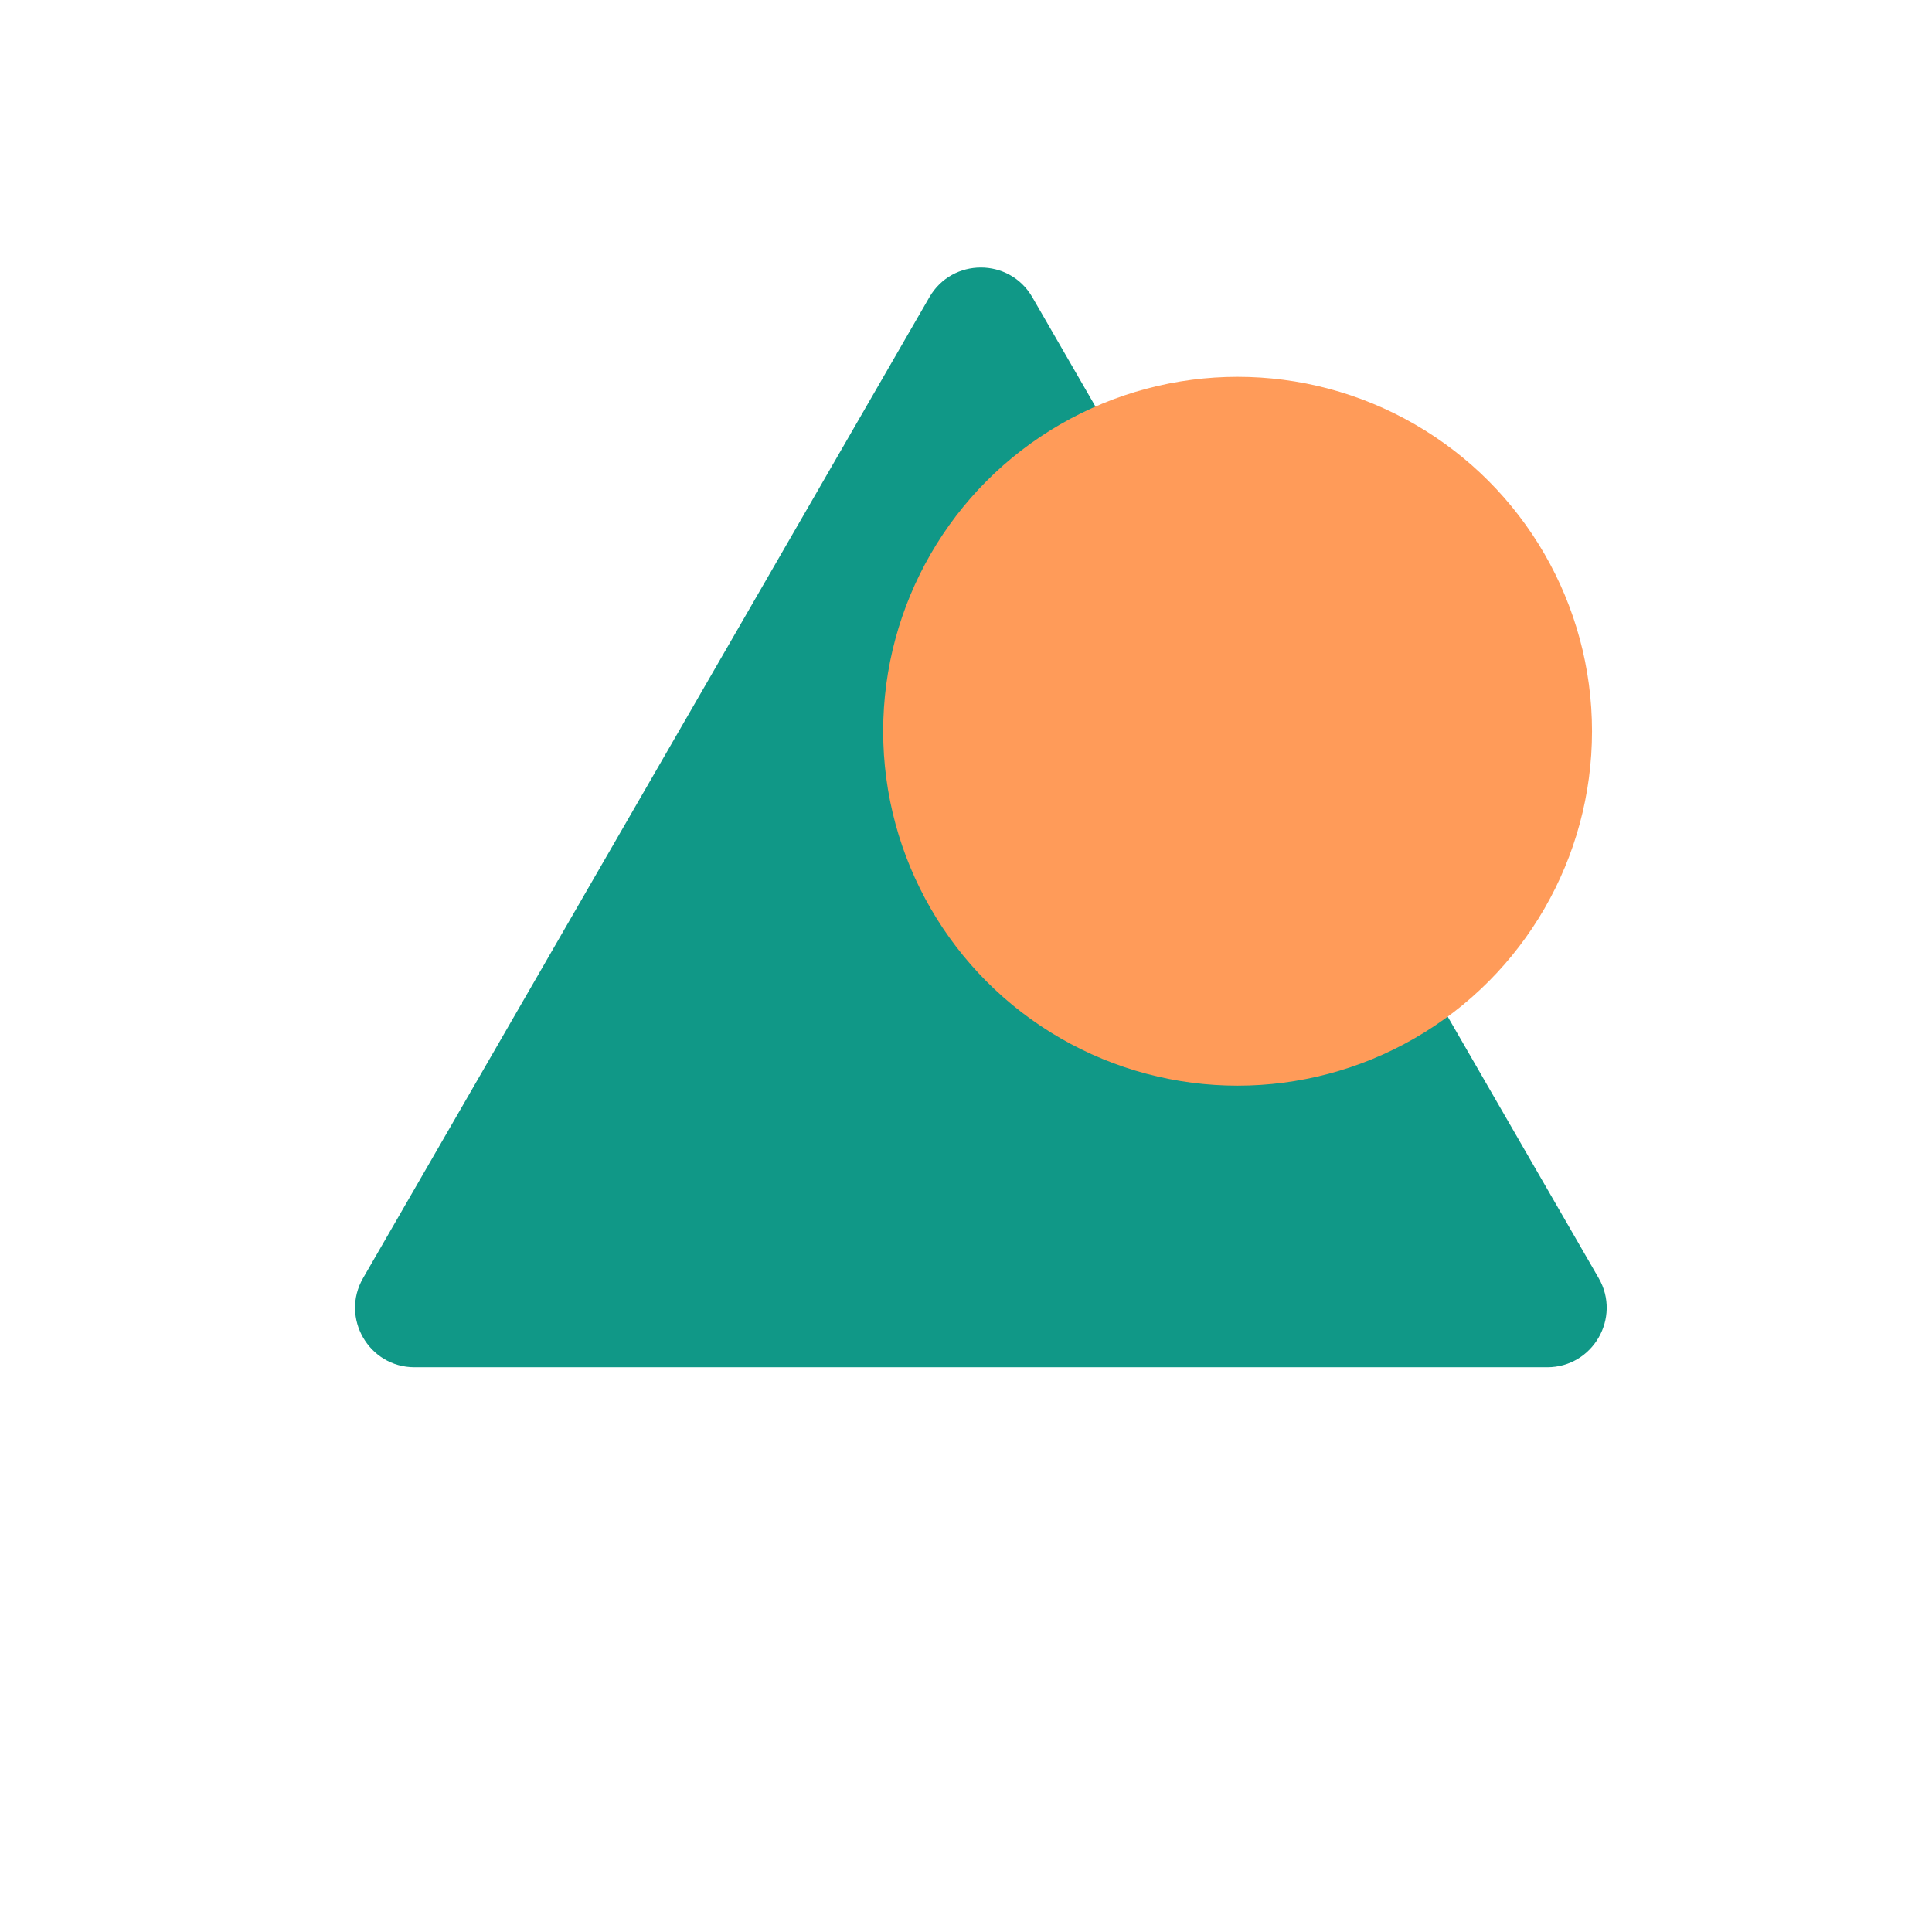
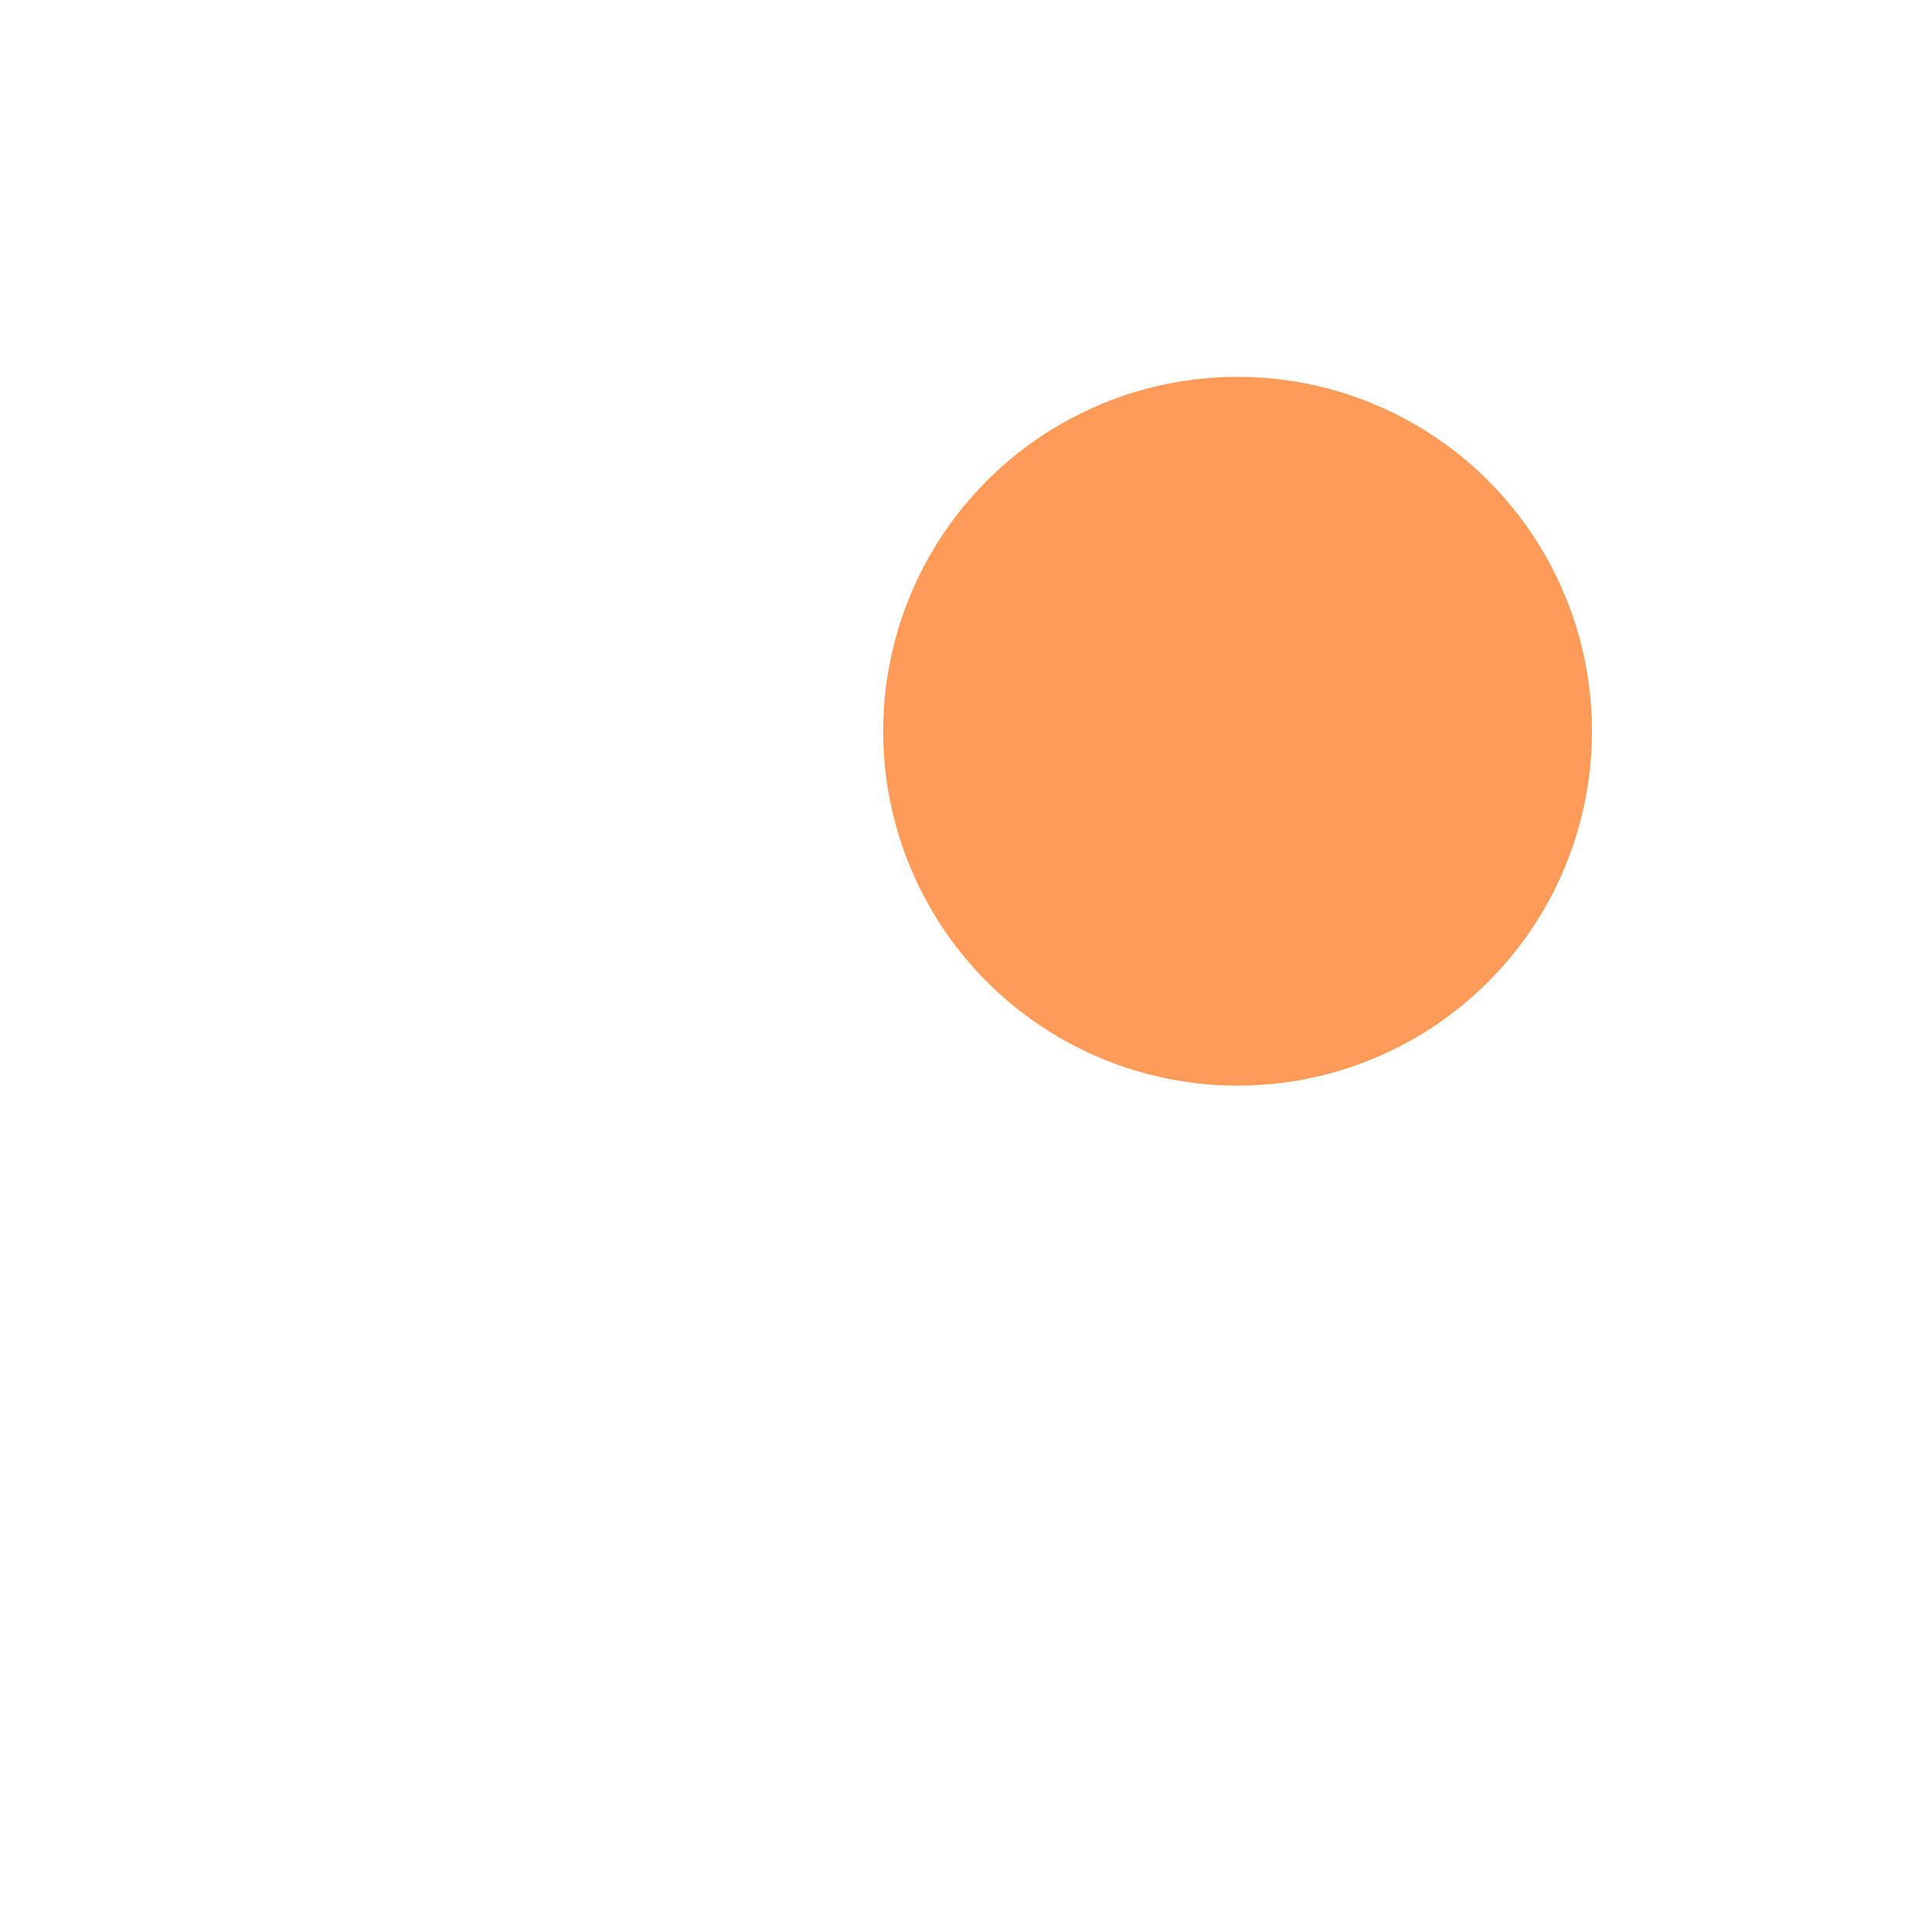
<svg xmlns="http://www.w3.org/2000/svg" width="65" height="65" viewBox="0 0 65 65" fill="none">
-   <path d="M34.732 10C33.962 8.667 32.038 8.667 31.268 10L12.215 43C11.446 44.333 12.408 46 13.947 46H52.053C53.592 46 54.554 44.333 53.785 43L34.732 10Z" fill="#109887" />
  <circle cx="41.637" cy="24.602" r="11.924" fill="#FF9B59" />
</svg>